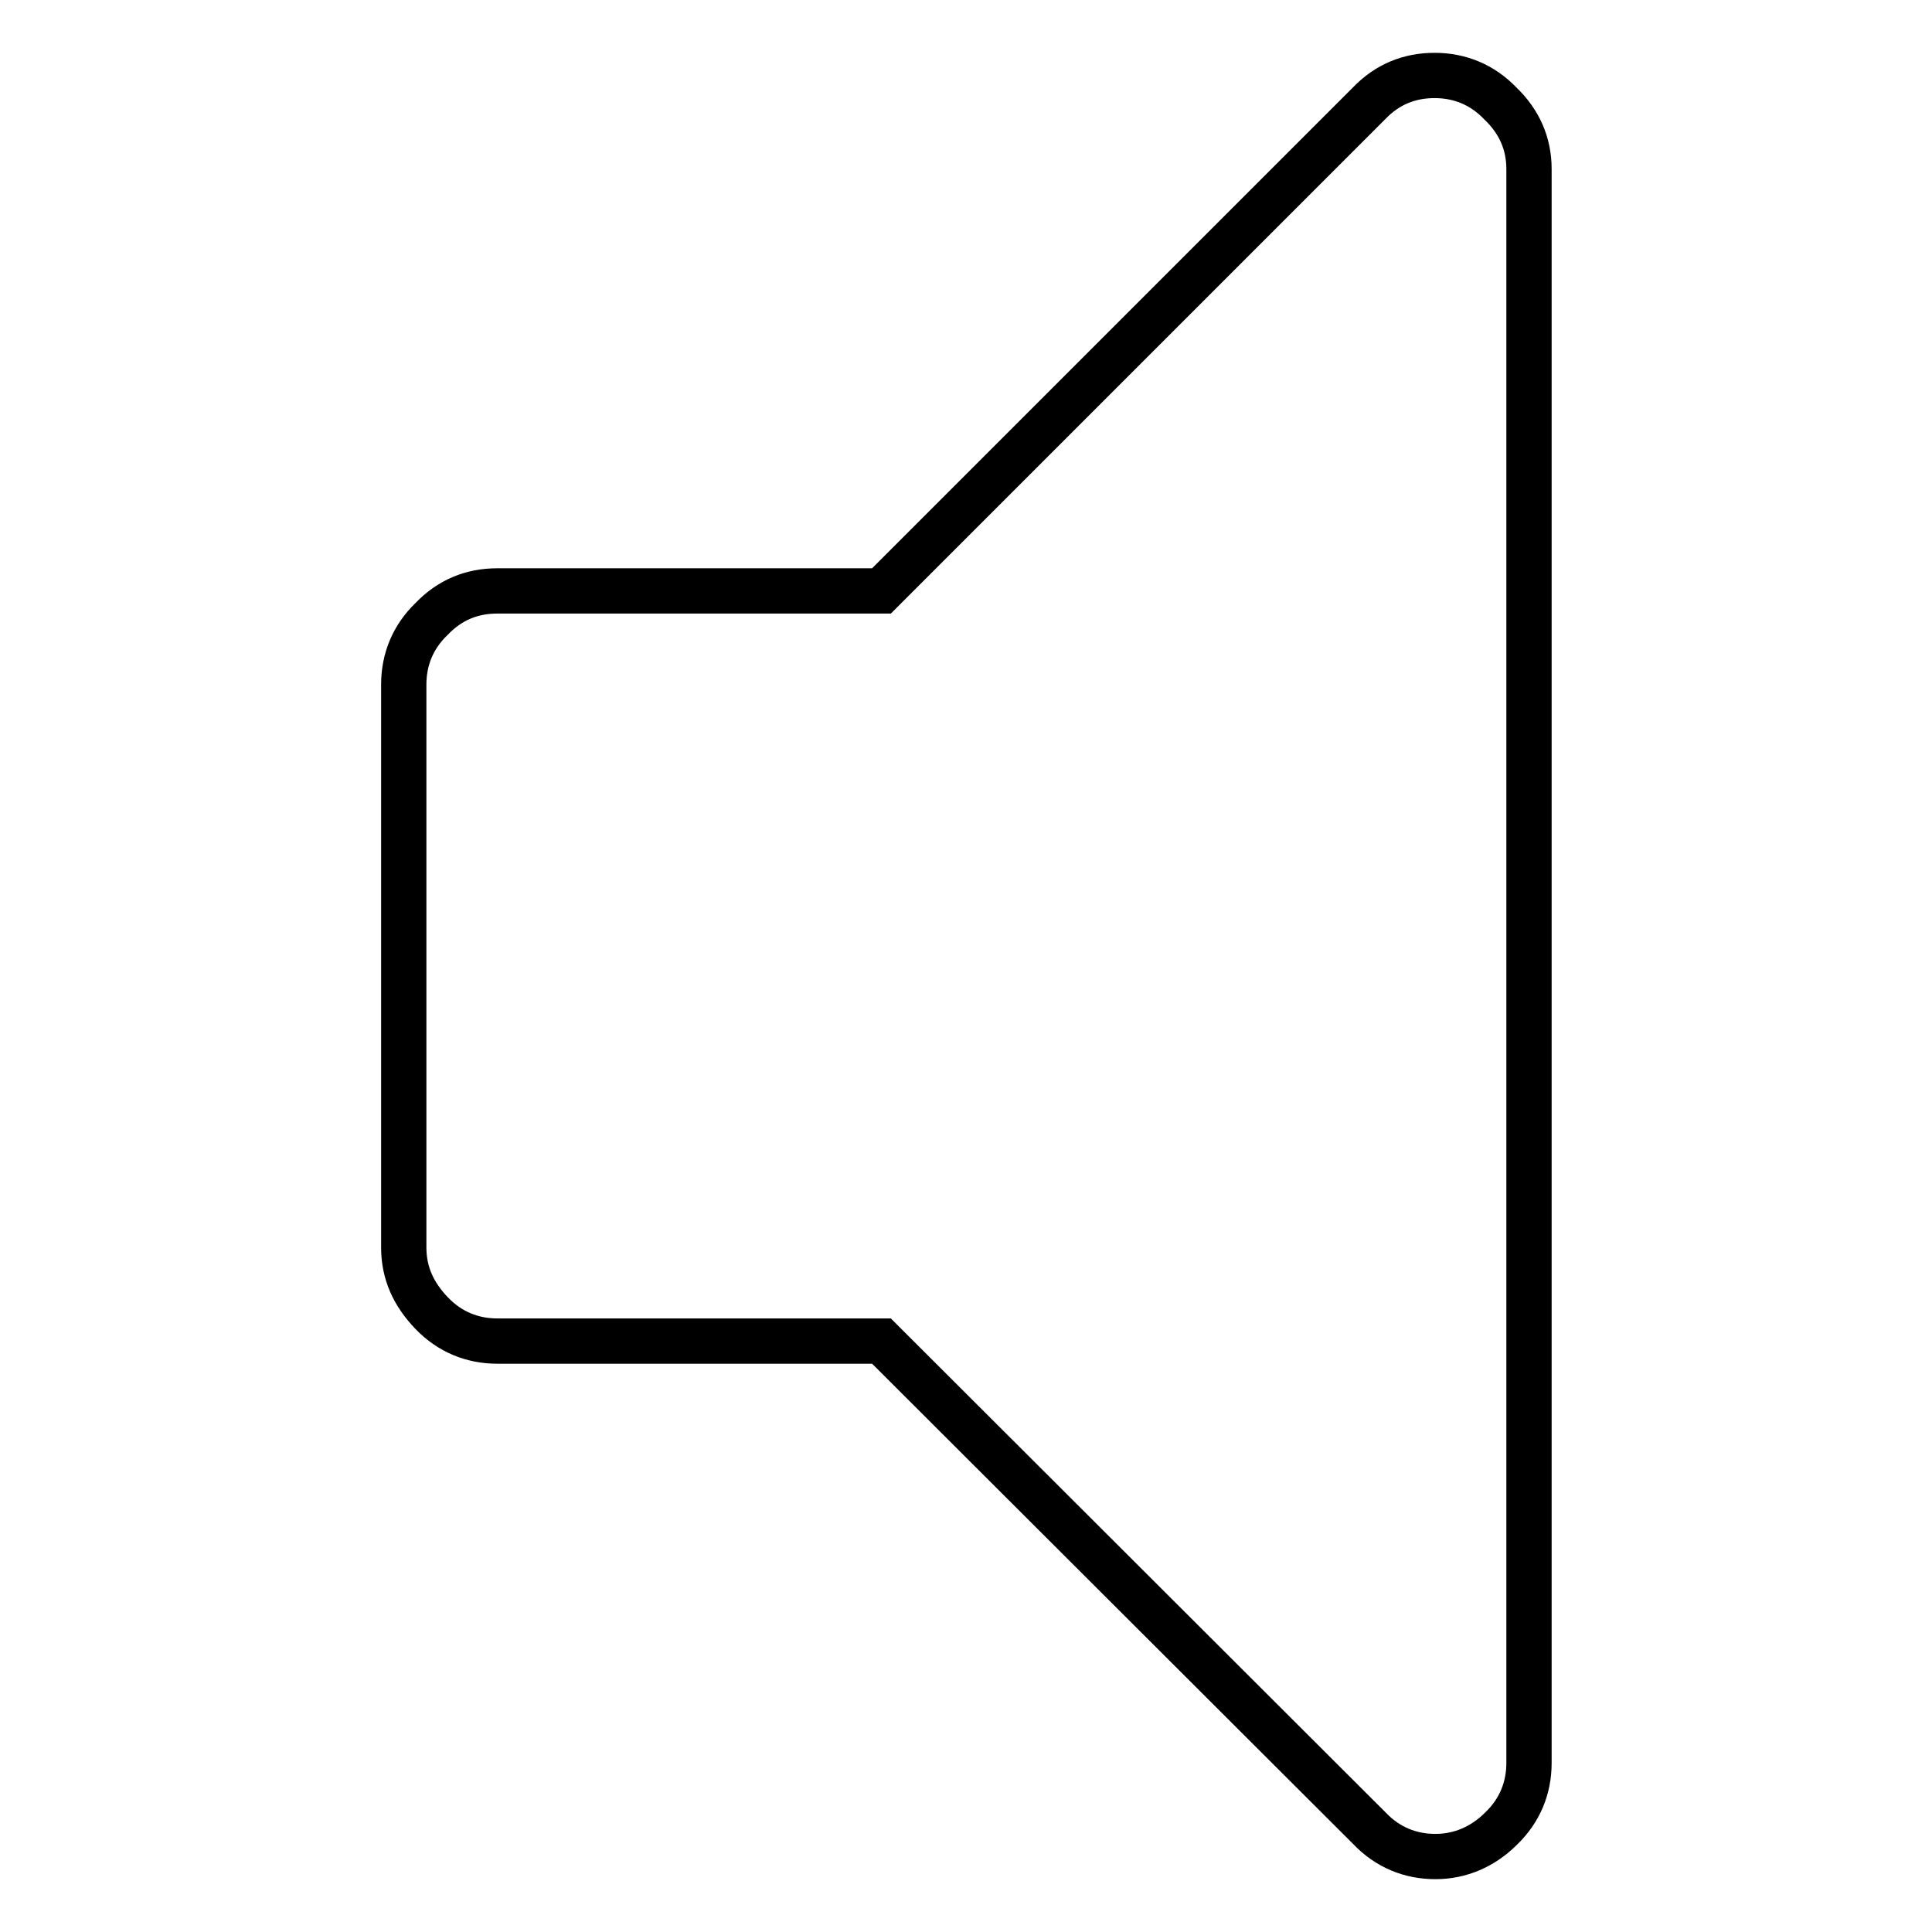
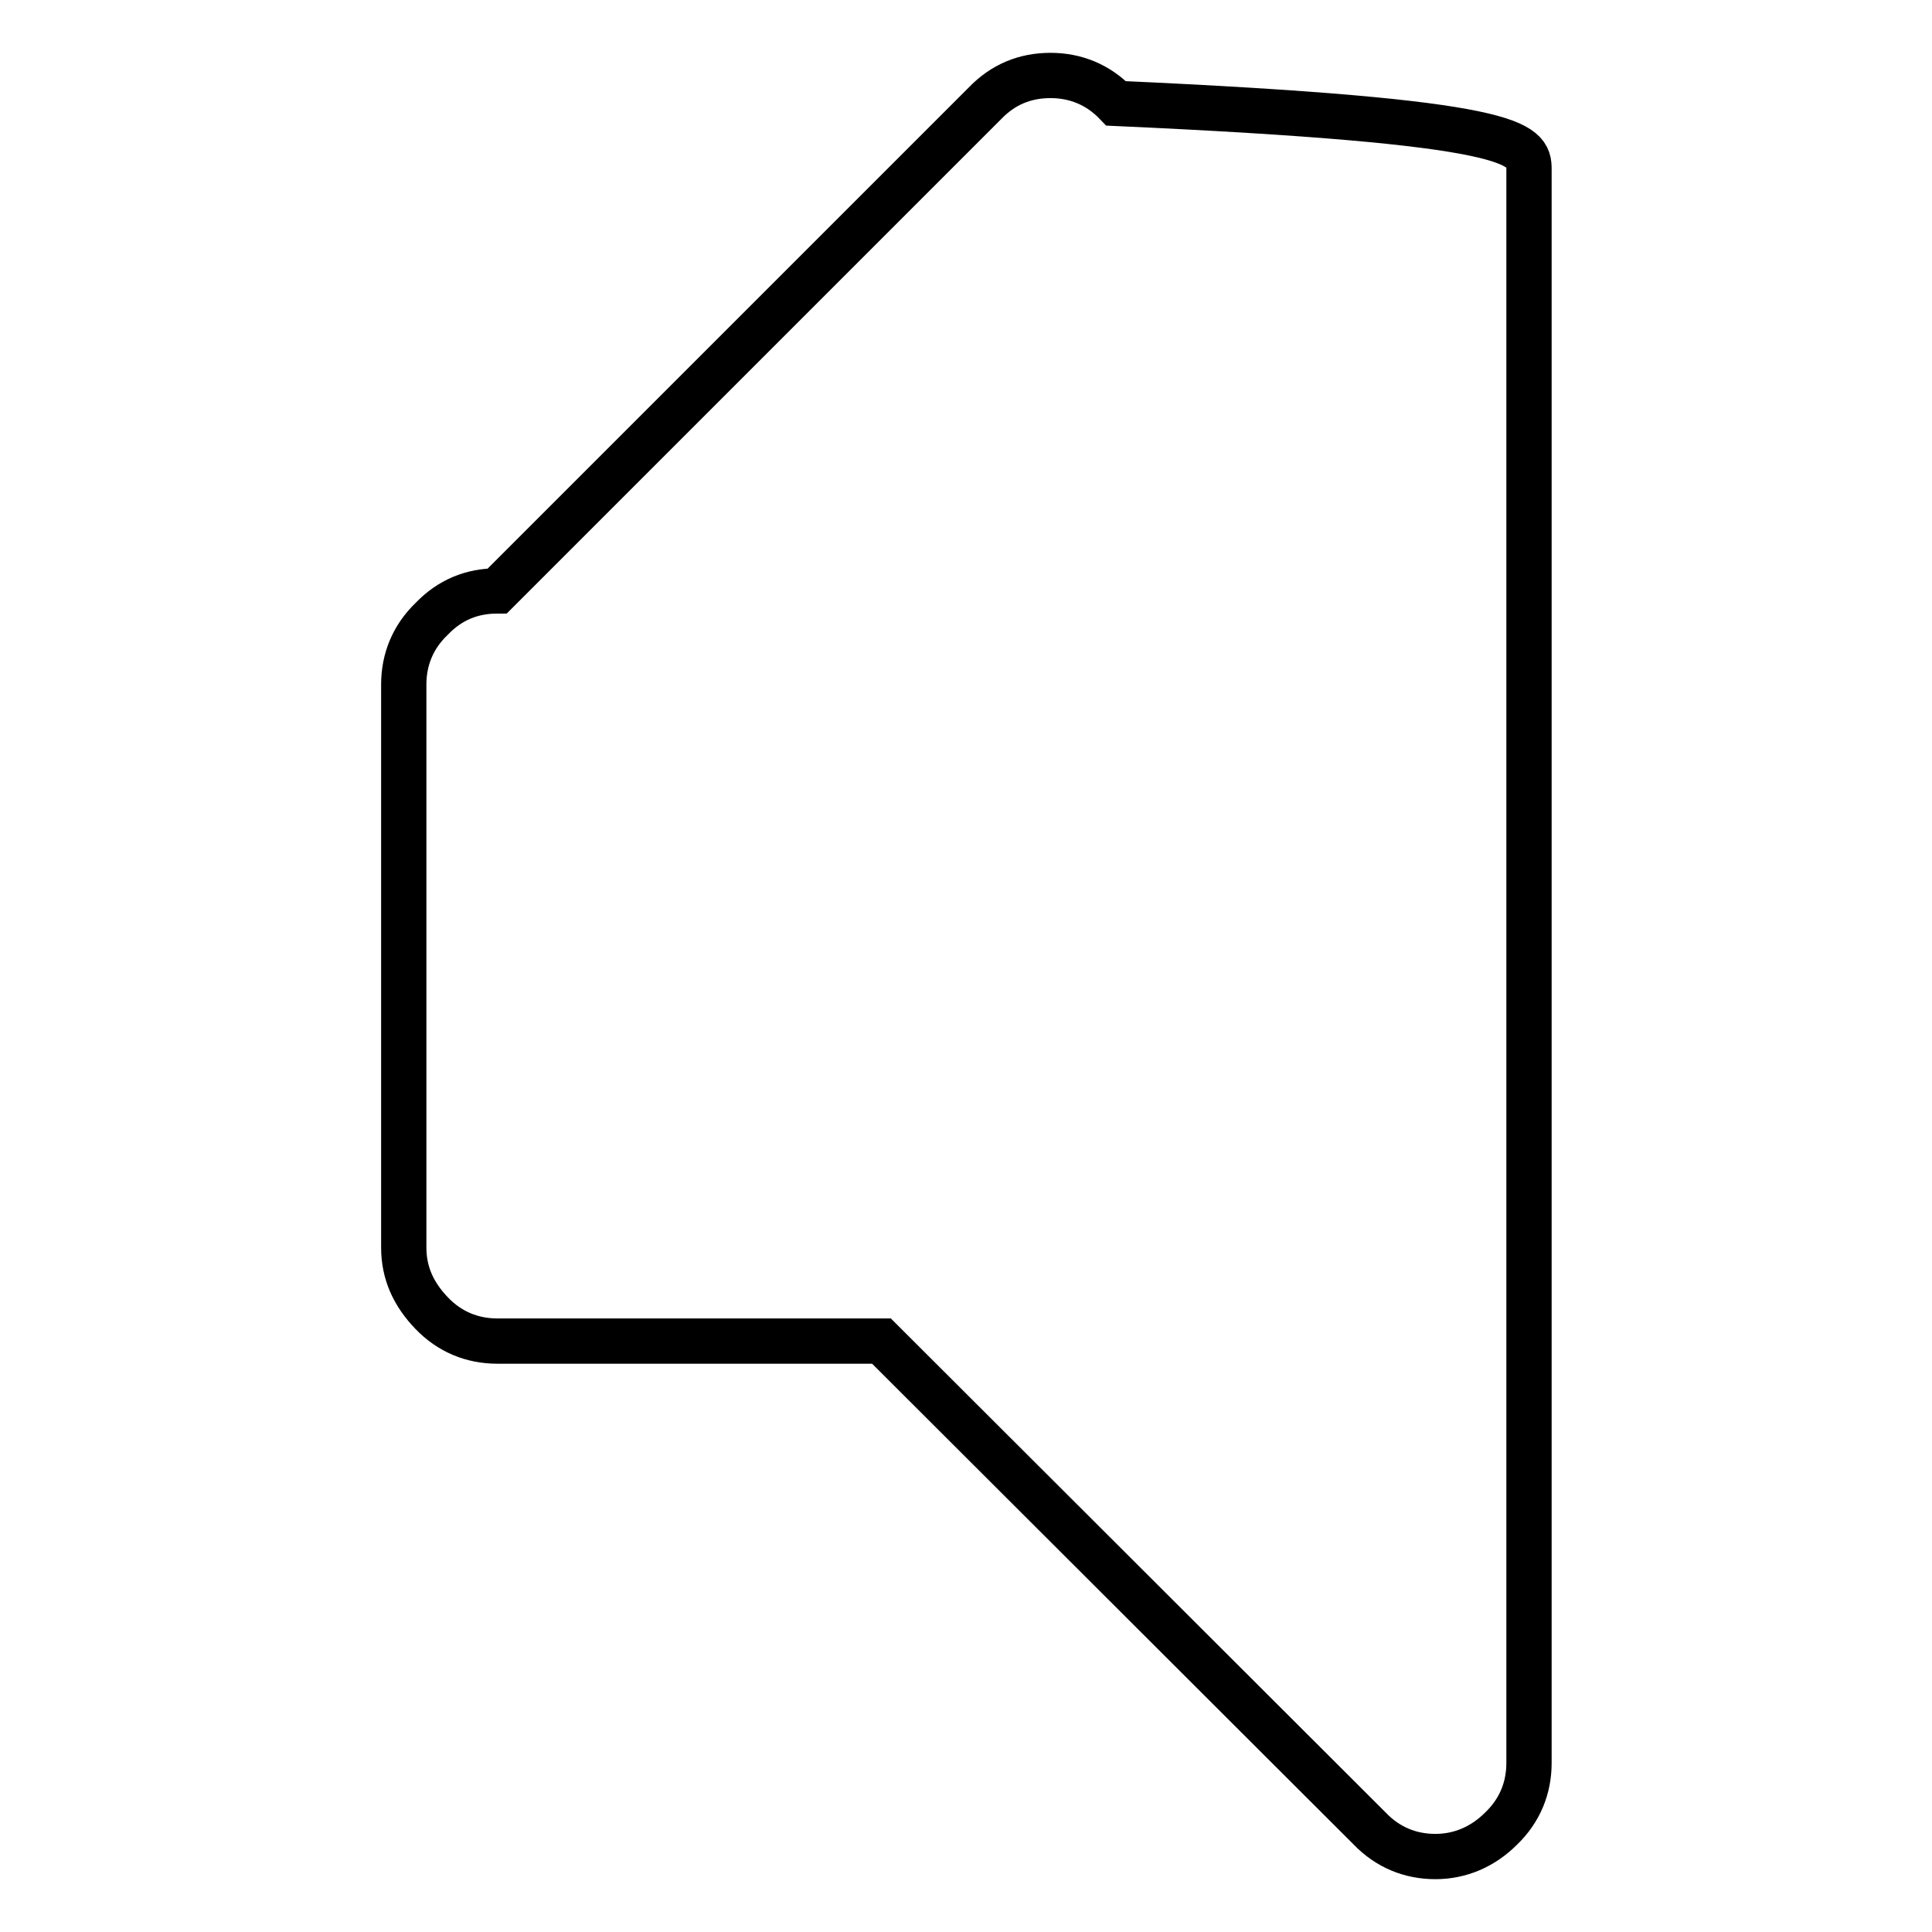
<svg xmlns="http://www.w3.org/2000/svg" version="1.1" x="0px" y="0px" viewBox="0 0 256 256" enable-background="new 0 0 256 256" xml:space="preserve">
  <g>
-     <path stroke-width="6" fill-opacity="0" stroke="#000000" d="M202.6,22.4v211.2c0,3.3-1.2,6.3-3.7,8.7c-2.4,2.4-5.4,3.7-8.7,3.7c-3.3,0-6.3-1.2-8.7-3.7l-64.7-64.6H65.9 c-3.3,0-6.3-1.2-8.7-3.7c-2.4-2.5-3.7-5.3-3.7-8.7V90.7c0-3.3,1.2-6.3,3.7-8.7c2.4-2.5,5.3-3.7,8.7-3.7h50.9l64.6-64.6 c2.4-2.5,5.3-3.7,8.7-3.7c3.3,0,6.3,1.2,8.7,3.7C201.3,16.1,202.6,19,202.6,22.4z" />
+     <path stroke-width="6" fill-opacity="0" stroke="#000000" d="M202.6,22.4v211.2c0,3.3-1.2,6.3-3.7,8.7c-2.4,2.4-5.4,3.7-8.7,3.7c-3.3,0-6.3-1.2-8.7-3.7l-64.7-64.6H65.9 c-3.3,0-6.3-1.2-8.7-3.7c-2.4-2.5-3.7-5.3-3.7-8.7V90.7c0-3.3,1.2-6.3,3.7-8.7c2.4-2.5,5.3-3.7,8.7-3.7l64.6-64.6 c2.4-2.5,5.3-3.7,8.7-3.7c3.3,0,6.3,1.2,8.7,3.7C201.3,16.1,202.6,19,202.6,22.4z" />
  </g>
</svg>